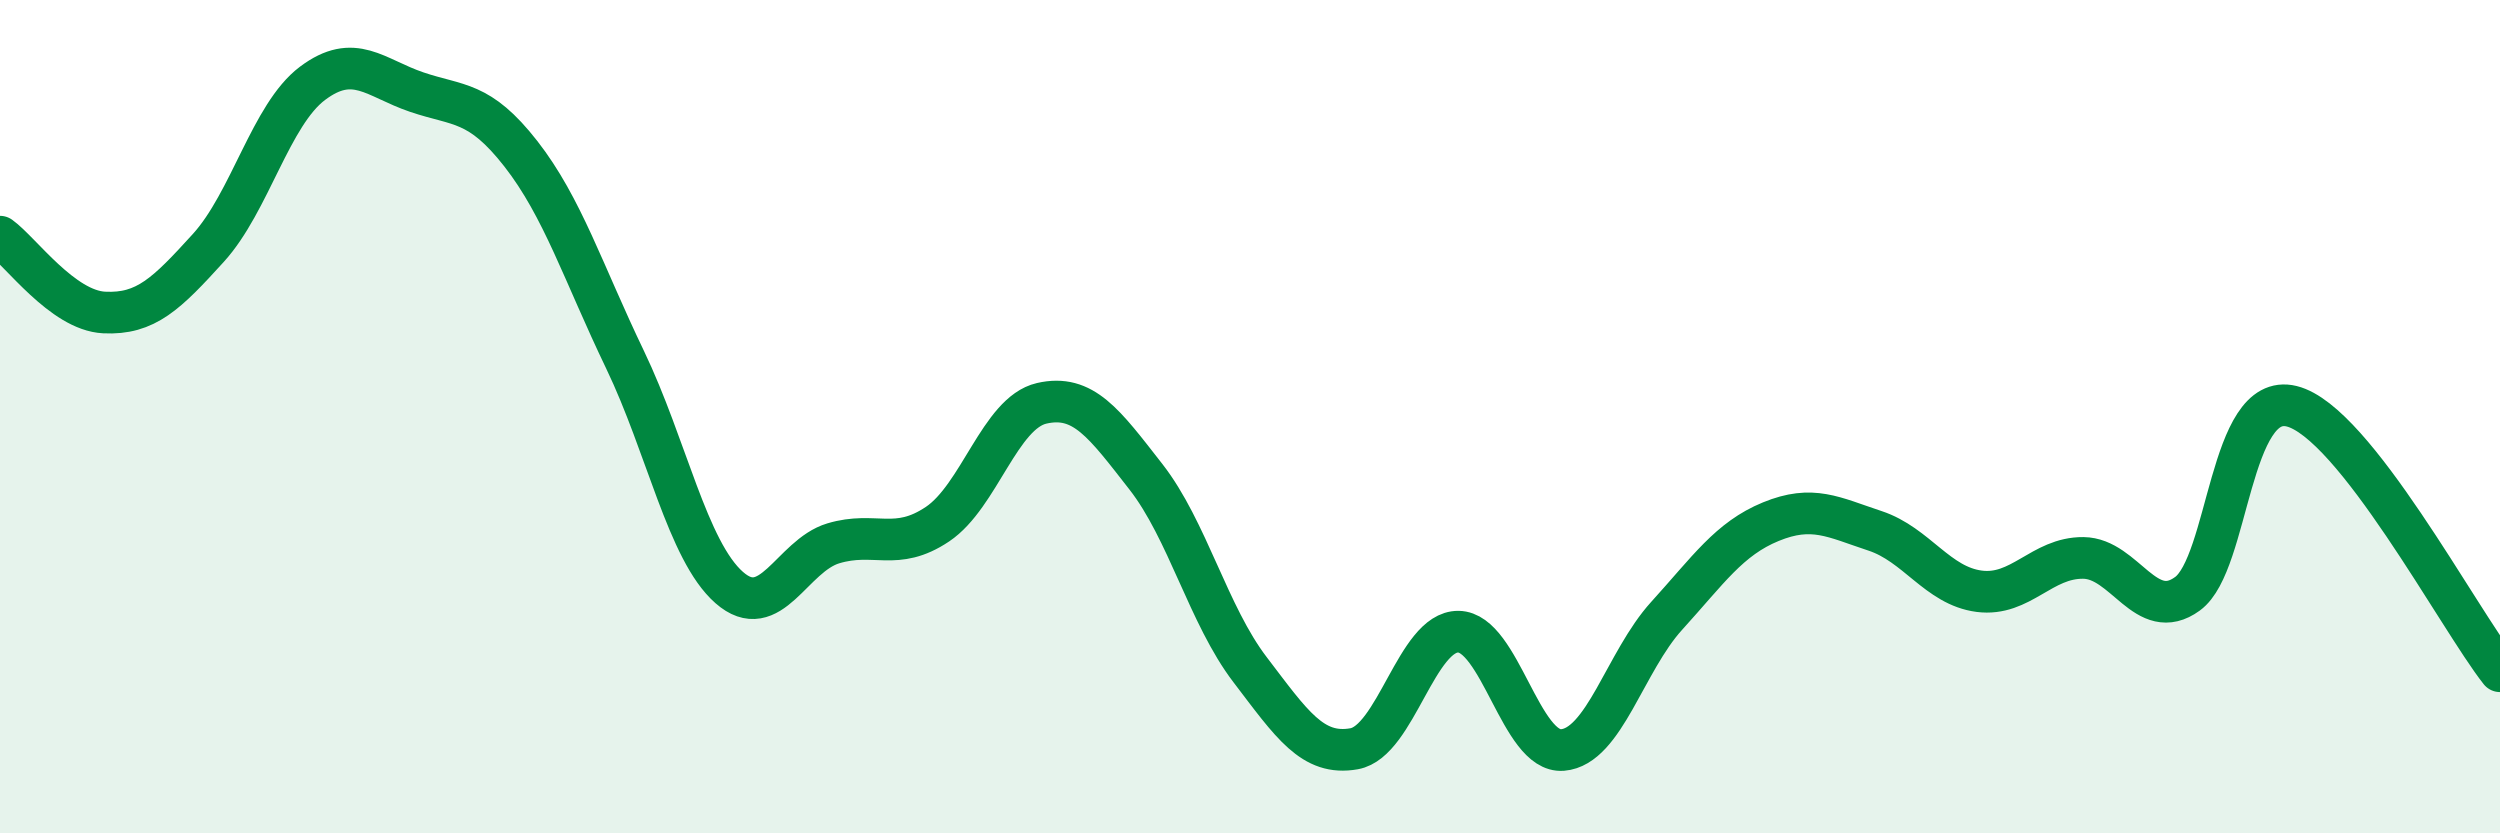
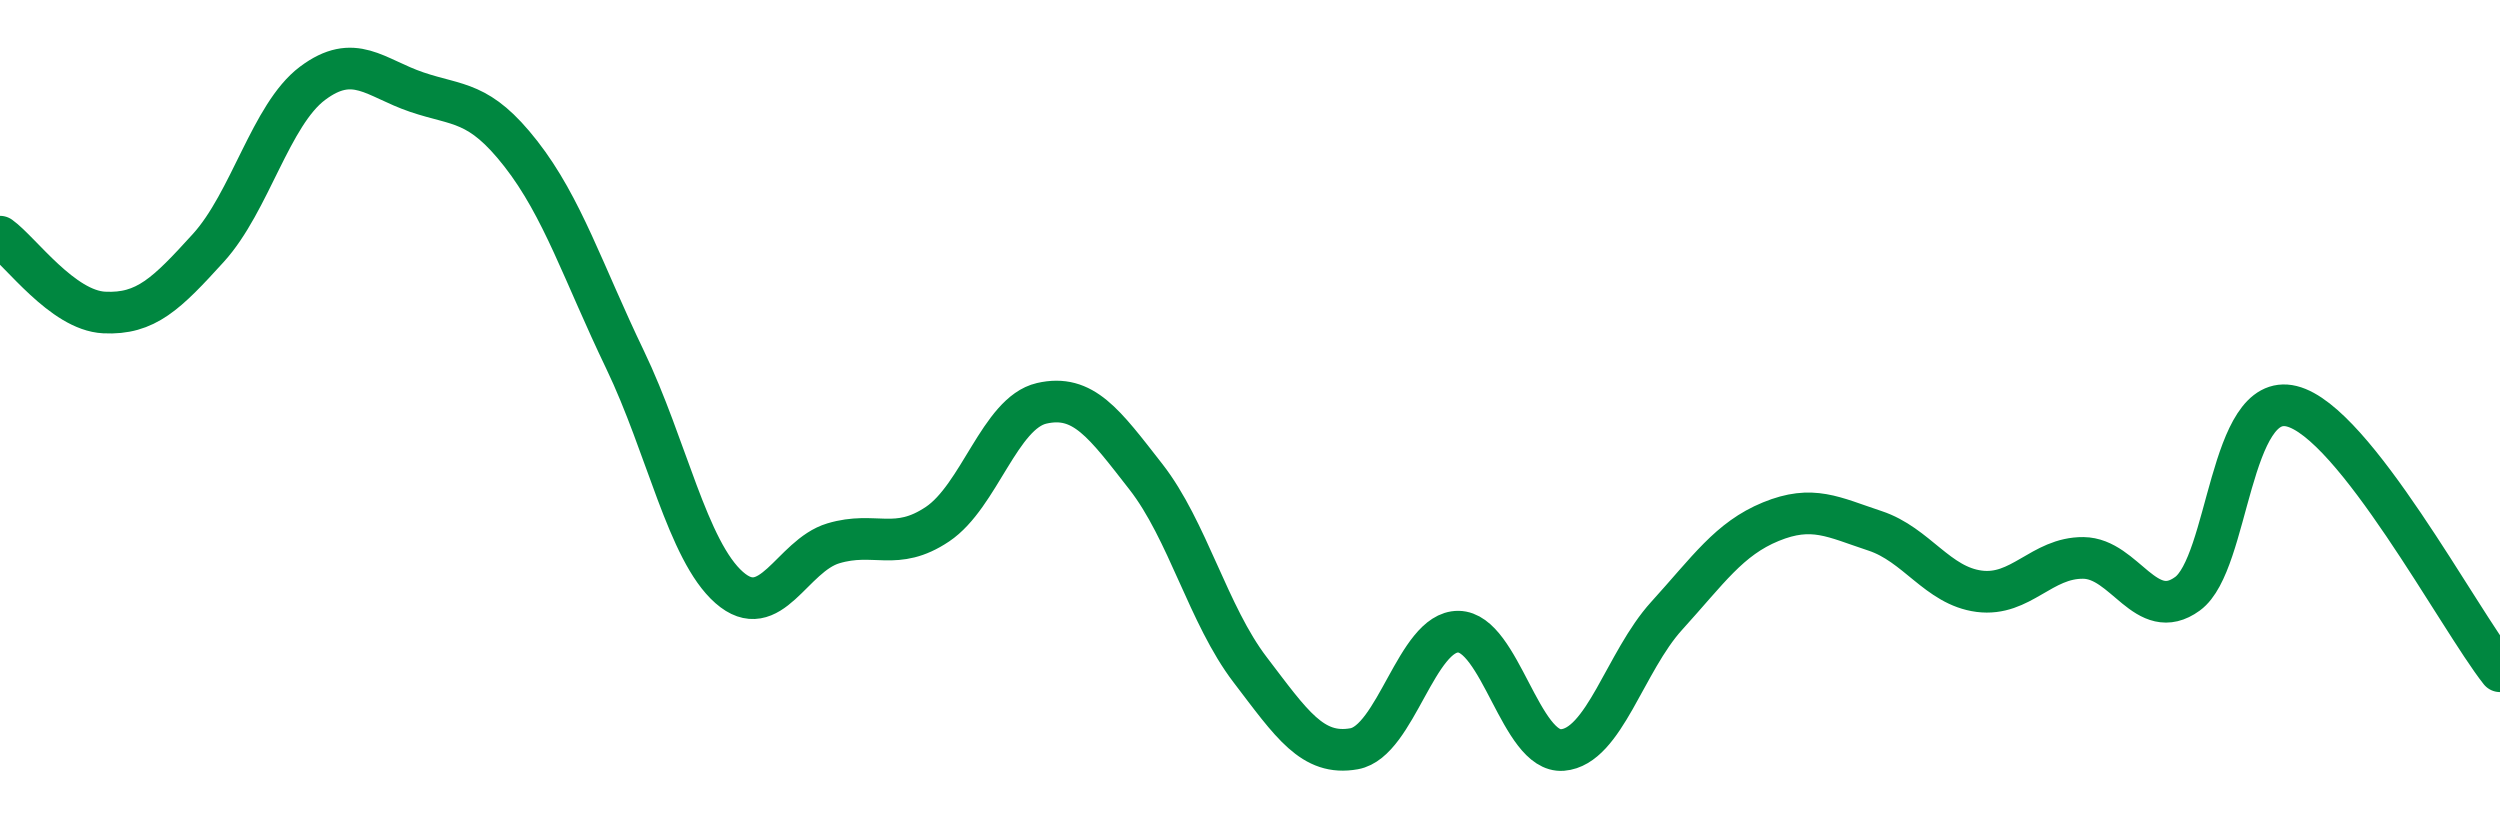
<svg xmlns="http://www.w3.org/2000/svg" width="60" height="20" viewBox="0 0 60 20">
-   <path d="M 0,5.68 C 0.5,6.04 1.5,7.45 2.5,7.5 C 3.5,7.55 4,7.05 5,5.95 C 6,4.85 6.5,2.75 7.5,2 C 8.5,1.25 9,1.87 10,2.21 C 11,2.55 11.5,2.41 12.5,3.69 C 13.5,4.97 14,6.55 15,8.63 C 16,10.71 16.5,13.22 17.5,14.1 C 18.5,14.98 19,13.34 20,13.04 C 21,12.74 21.5,13.25 22.5,12.58 C 23.5,11.91 24,9.91 25,9.68 C 26,9.45 26.5,10.16 27.5,11.44 C 28.5,12.72 29,14.76 30,16.07 C 31,17.38 31.5,18.15 32.5,17.97 C 33.5,17.79 34,15.15 35,15.16 C 36,15.17 36.5,18.08 37.5,18 C 38.5,17.92 39,15.88 40,14.78 C 41,13.68 41.5,12.93 42.5,12.52 C 43.5,12.11 44,12.41 45,12.74 C 46,13.07 46.5,14.06 47.5,14.19 C 48.5,14.32 49,13.38 50,13.39 C 51,13.4 51.5,14.98 52.5,14.25 C 53.5,13.52 53.5,9.38 55,9.75 C 56.5,10.12 59,14.84 60,16.11L60 20L0 20Z" fill="#008740" opacity="0.1" stroke-linecap="round" stroke-linejoin="round" />
  <path d="M 0,5.68 C 0.5,6.04 1.5,7.45 2.5,7.5 C 3.5,7.55 4,7.05 5,5.95 C 6,4.85 6.5,2.75 7.5,2 C 8.5,1.25 9,1.87 10,2.21 C 11,2.55 11.5,2.41 12.5,3.69 C 13.5,4.97 14,6.55 15,8.63 C 16,10.71 16.5,13.22 17.5,14.1 C 18.5,14.98 19,13.34 20,13.04 C 21,12.74 21.5,13.25 22.5,12.58 C 23.5,11.91 24,9.91 25,9.68 C 26,9.45 26.5,10.16 27.5,11.44 C 28.5,12.72 29,14.76 30,16.07 C 31,17.38 31.5,18.15 32.5,17.97 C 33.5,17.79 34,15.15 35,15.16 C 36,15.17 36.5,18.08 37.5,18 C 38.5,17.92 39,15.88 40,14.78 C 41,13.68 41.5,12.93 42.5,12.52 C 43.5,12.11 44,12.41 45,12.74 C 46,13.07 46.5,14.06 47.5,14.19 C 48.5,14.32 49,13.38 50,13.39 C 51,13.4 51.5,14.98 52.5,14.25 C 53.5,13.52 53.5,9.38 55,9.75 C 56.5,10.12 59,14.84 60,16.11" stroke="#008740" stroke-width="1" fill="none" stroke-linecap="round" stroke-linejoin="round" />
</svg>